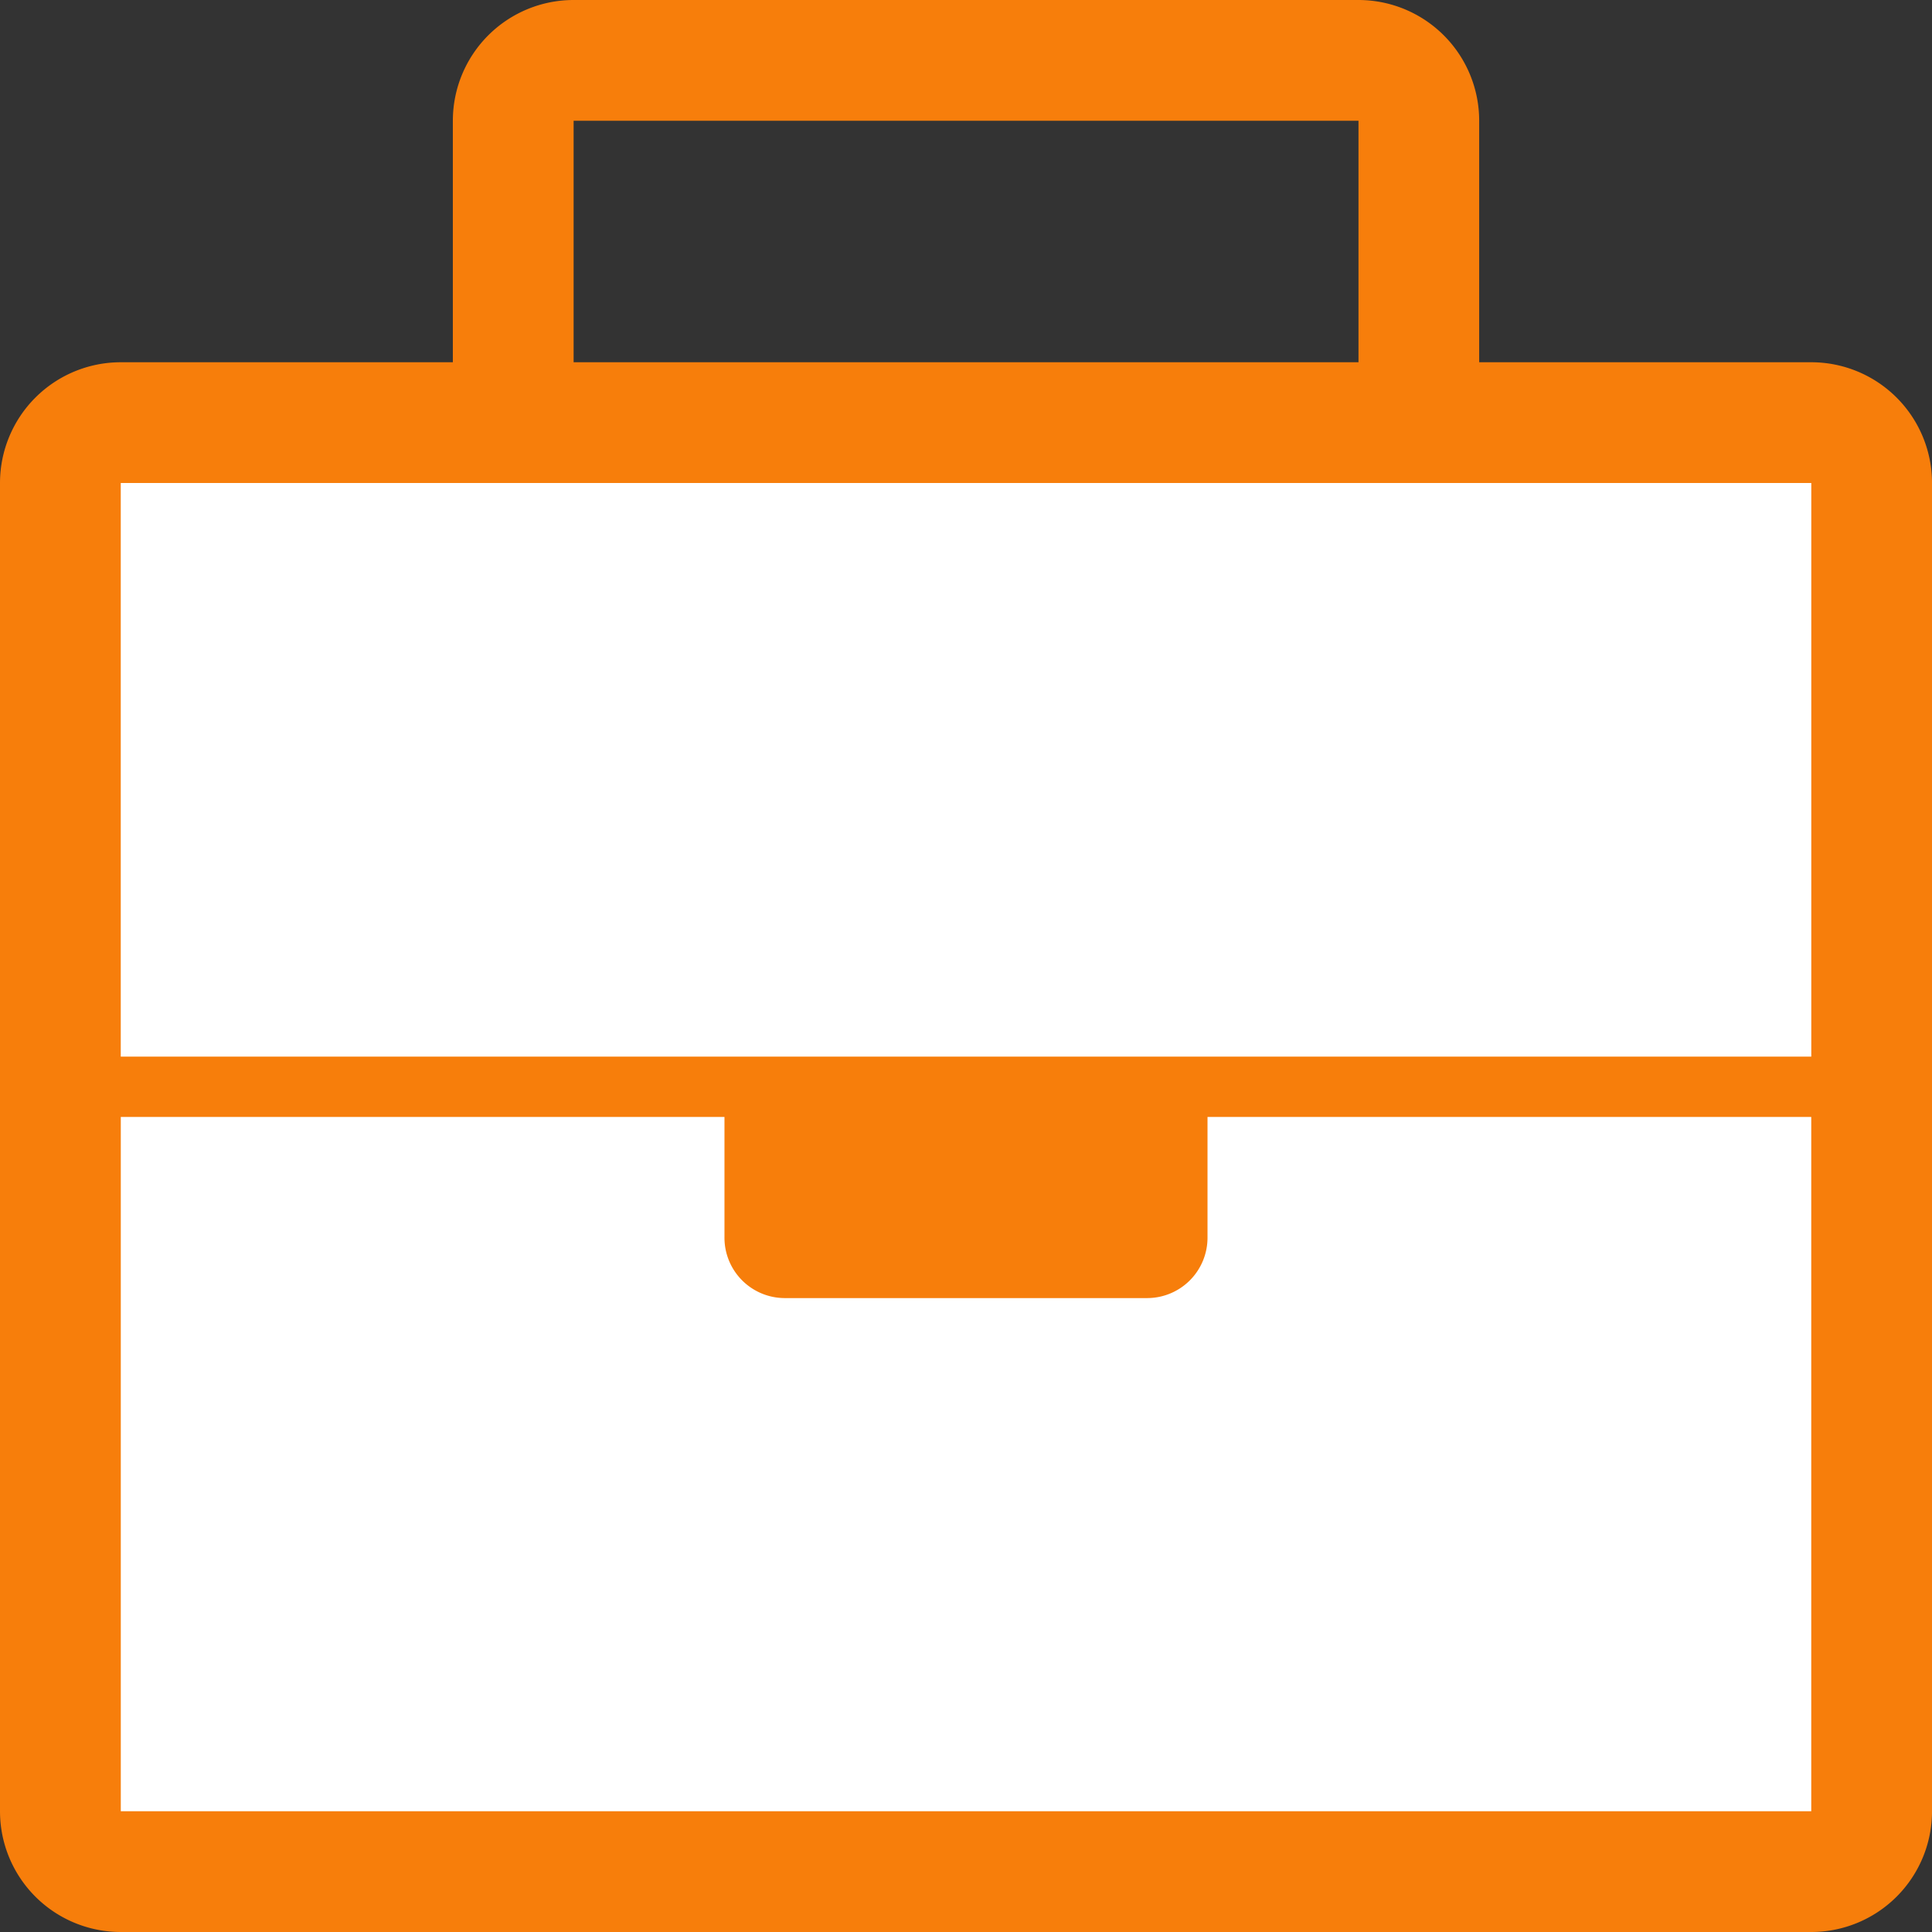
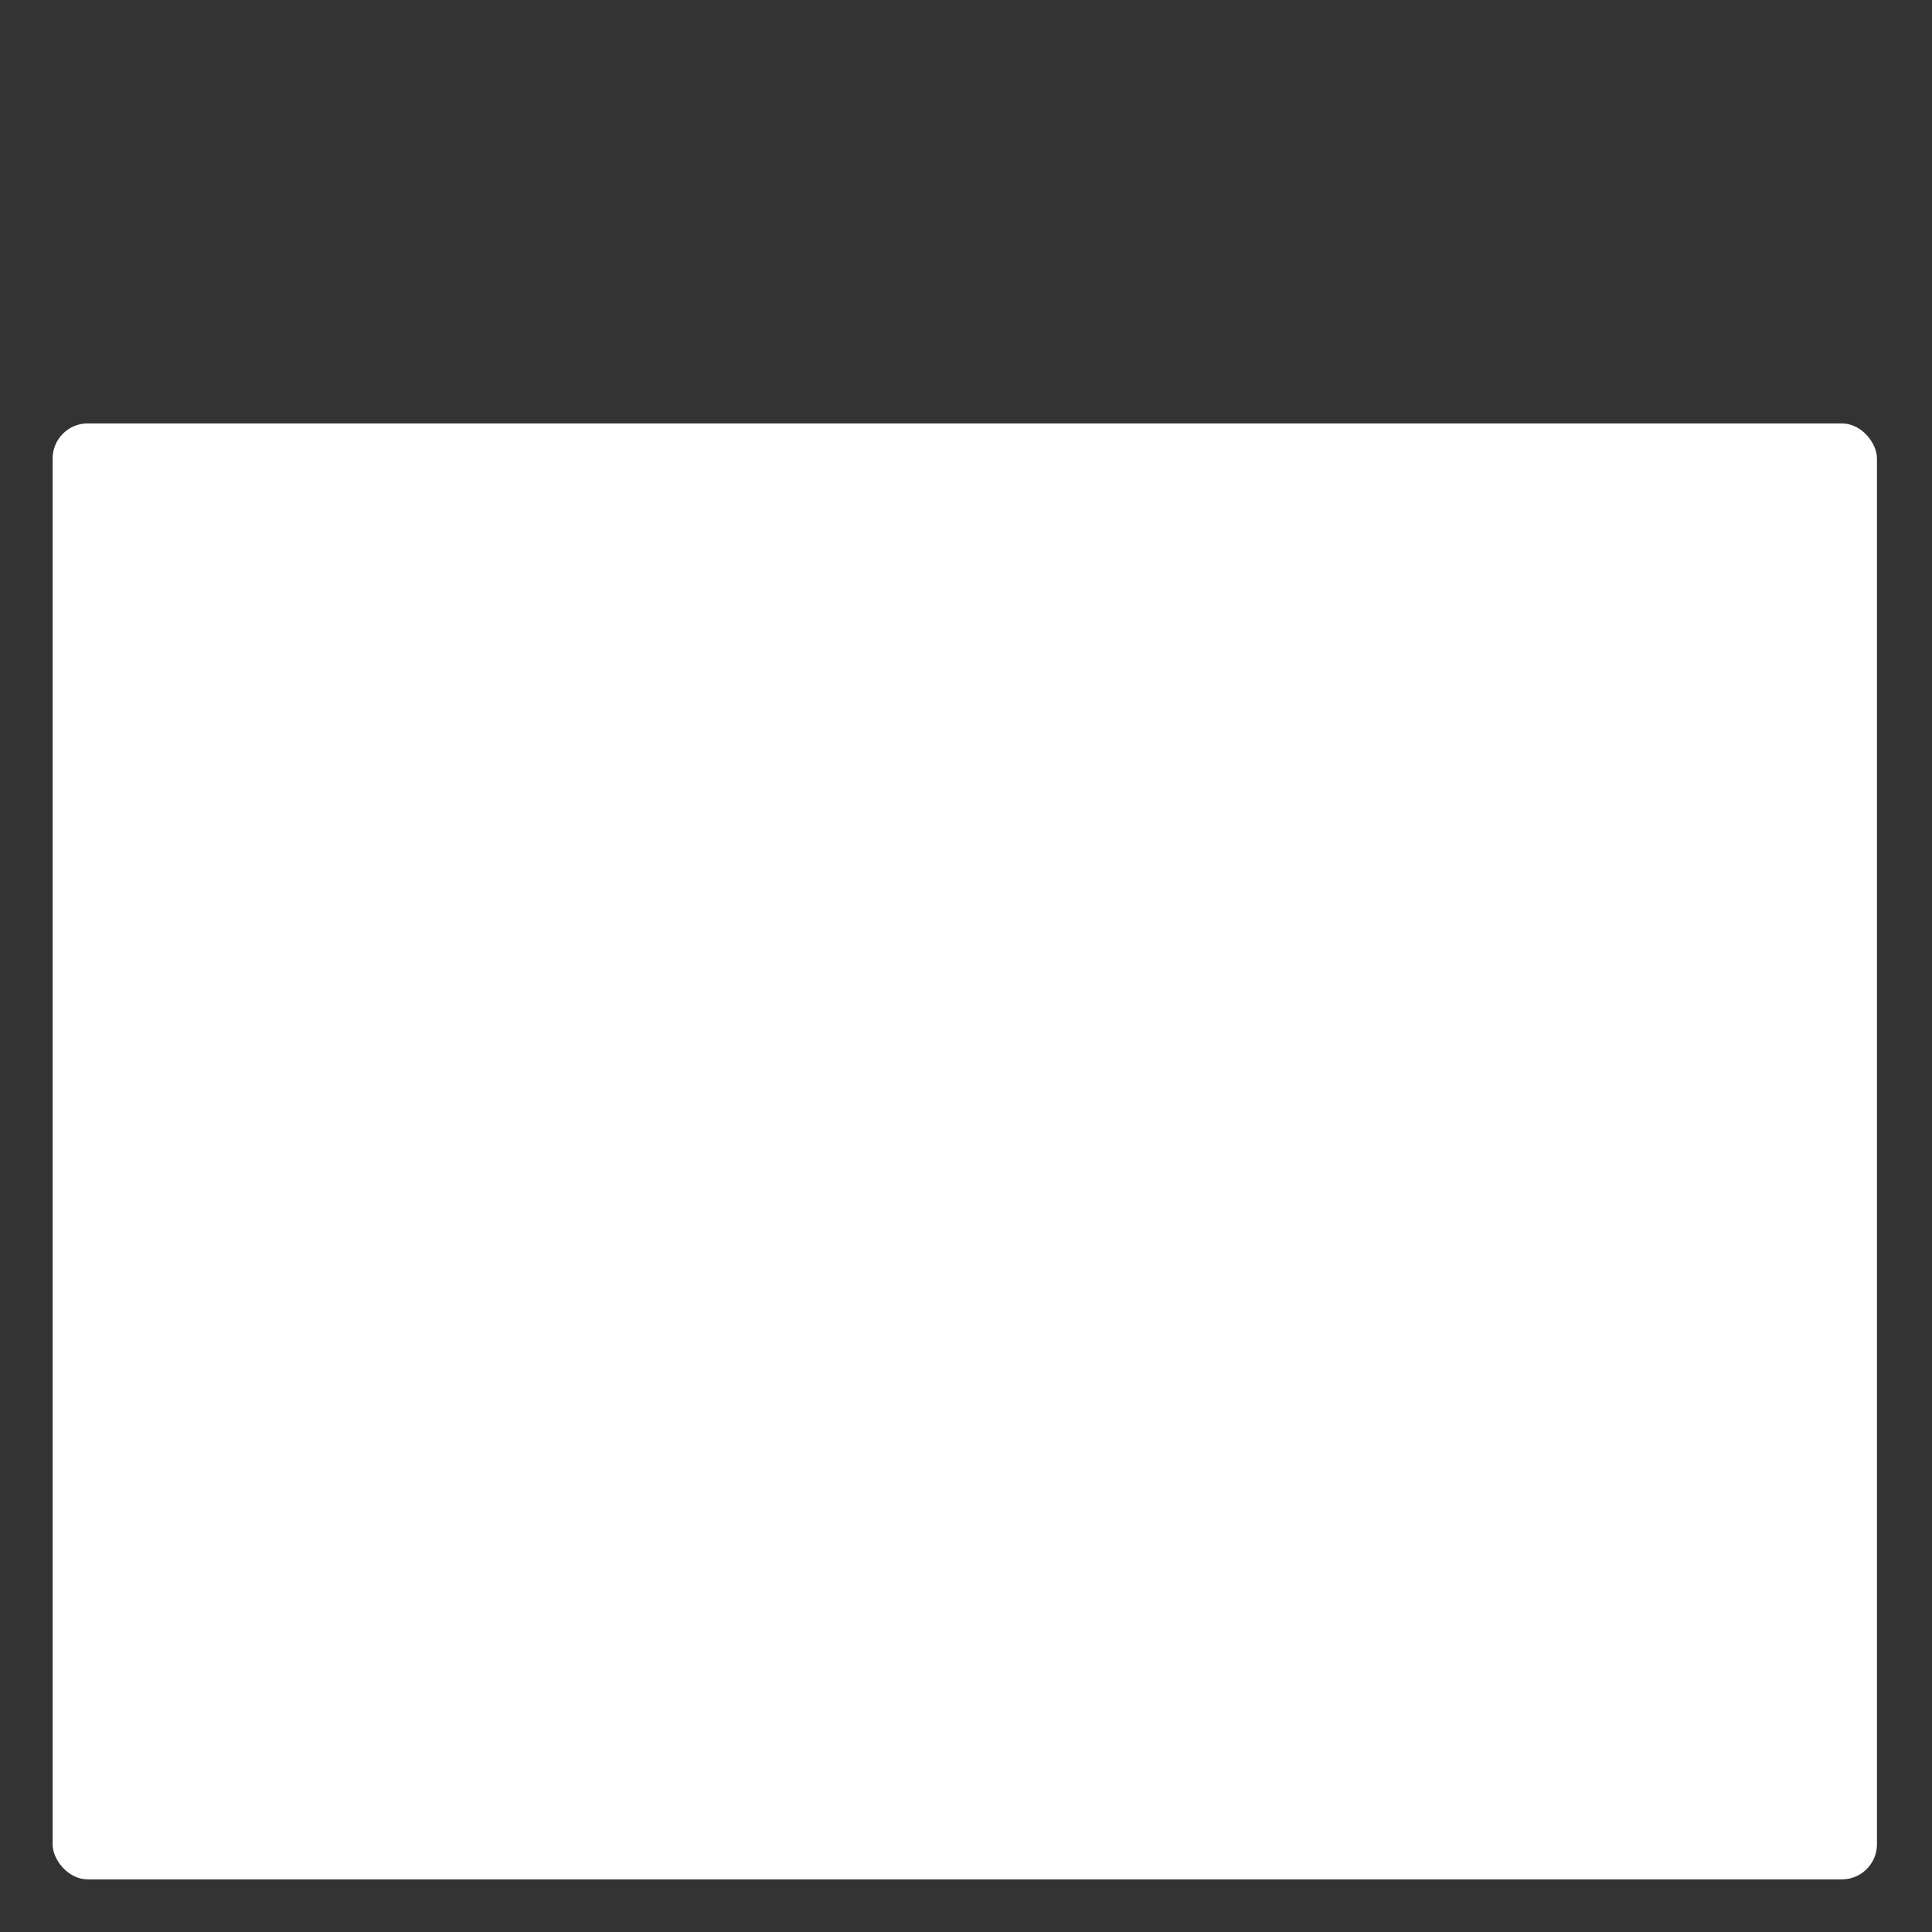
<svg xmlns="http://www.w3.org/2000/svg" width="110.138" height="110.138" viewBox="0 0 110.138 110.138">
  <rect x="0" y="0" width="110.138" height="110.138" fill="#333333" stroke="none" />
  <g data-name="Group 1498" transform="translate(-330 -588)">
    <rect data-name="Rectangle 698" width="104" height="83" rx="2" transform="translate(333 612.138)" fill="#fff" />
-     <path data-name="Path 60" d="M433.254 608.651h-18.93v-13.767a6.884 6.884 0 00-6.883-6.884H362.7a6.884 6.884 0 00-6.884 6.884v13.767h-18.93a6.884 6.884 0 00-6.886 6.883v75.72a6.884 6.884 0 006.884 6.884h96.371a6.884 6.884 0 006.884-6.884v-75.72a6.884 6.884 0 00-6.885-6.883zM362.7 594.884h44.744v13.767H362.7zm0 20.651h70.557v32.7h-96.373v-32.7zm-25.814 75.72v-39.582H371.3v6.884a3.442 3.442 0 003.444 3.443h20.651a3.443 3.443 0 003.442-3.442v-6.884h34.418v39.581z" fill="#f77e0b" />
  </g>
</svg>